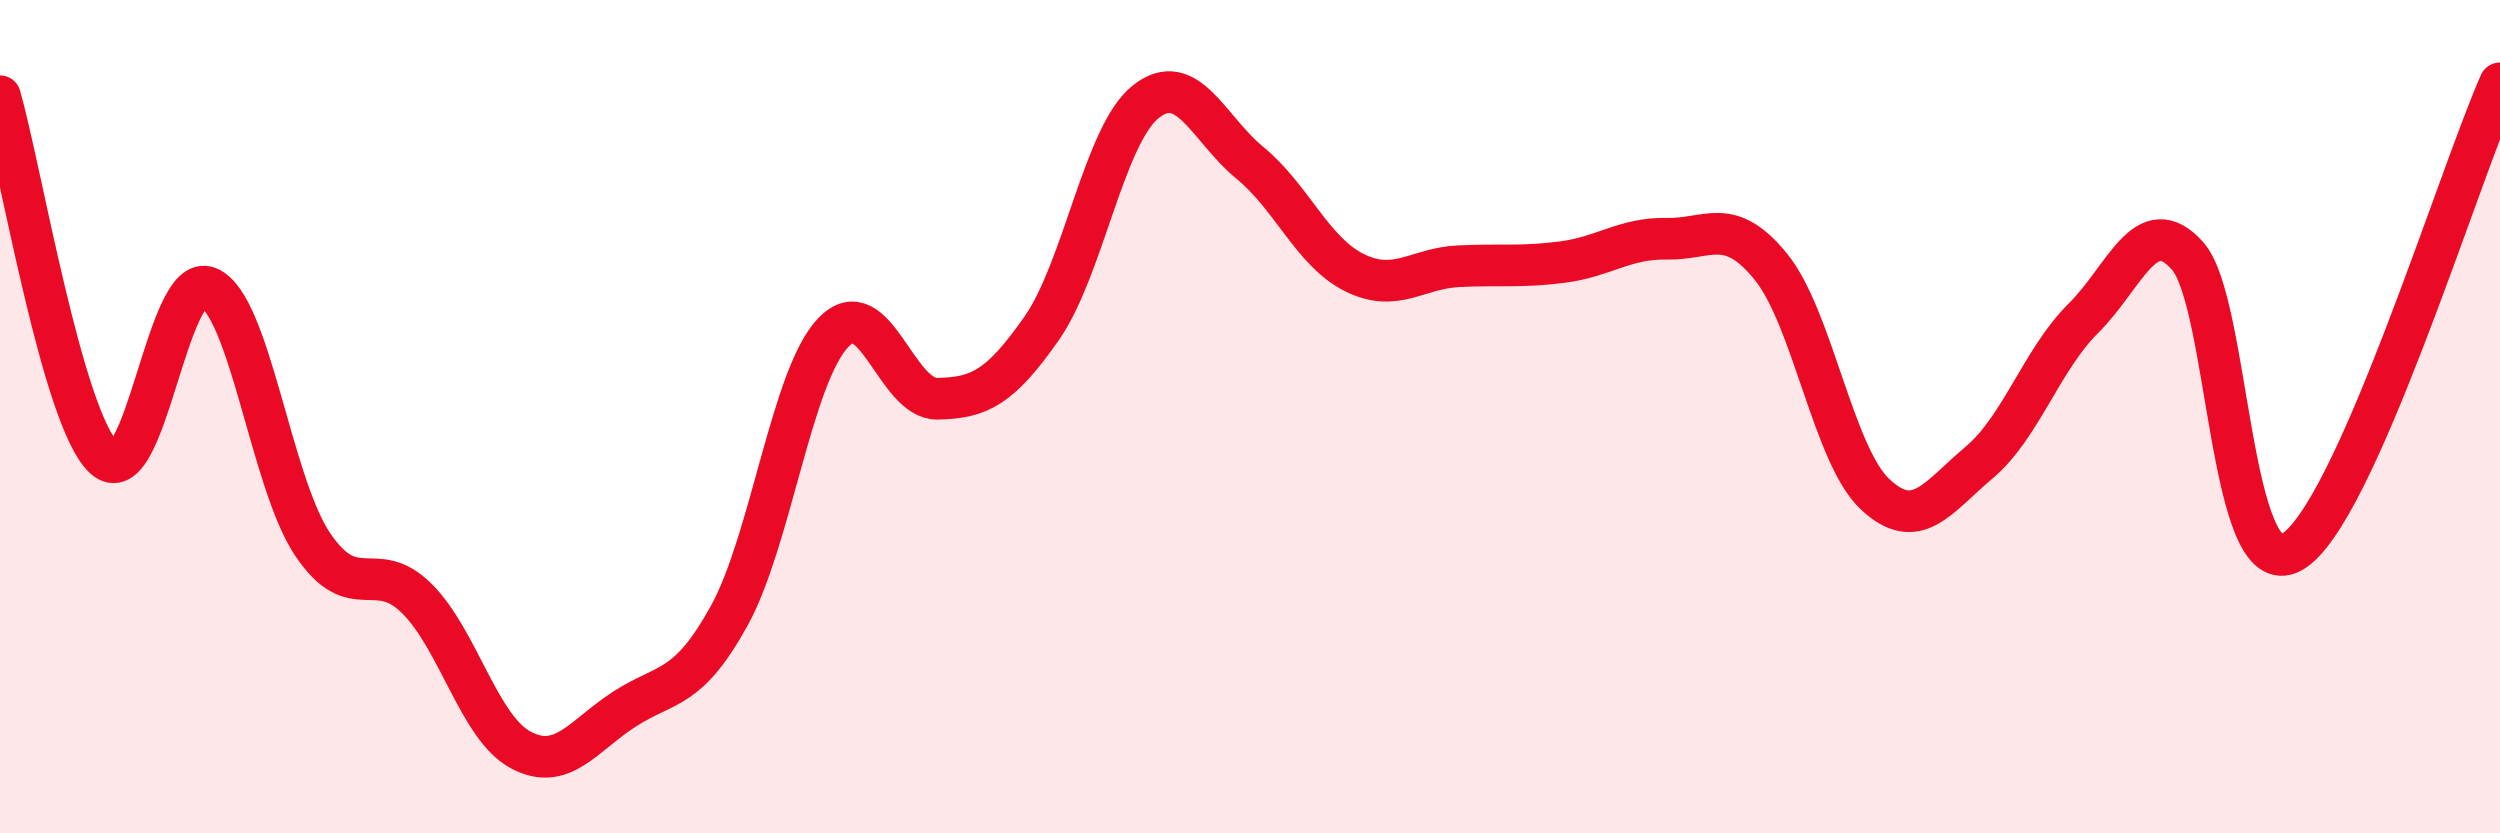
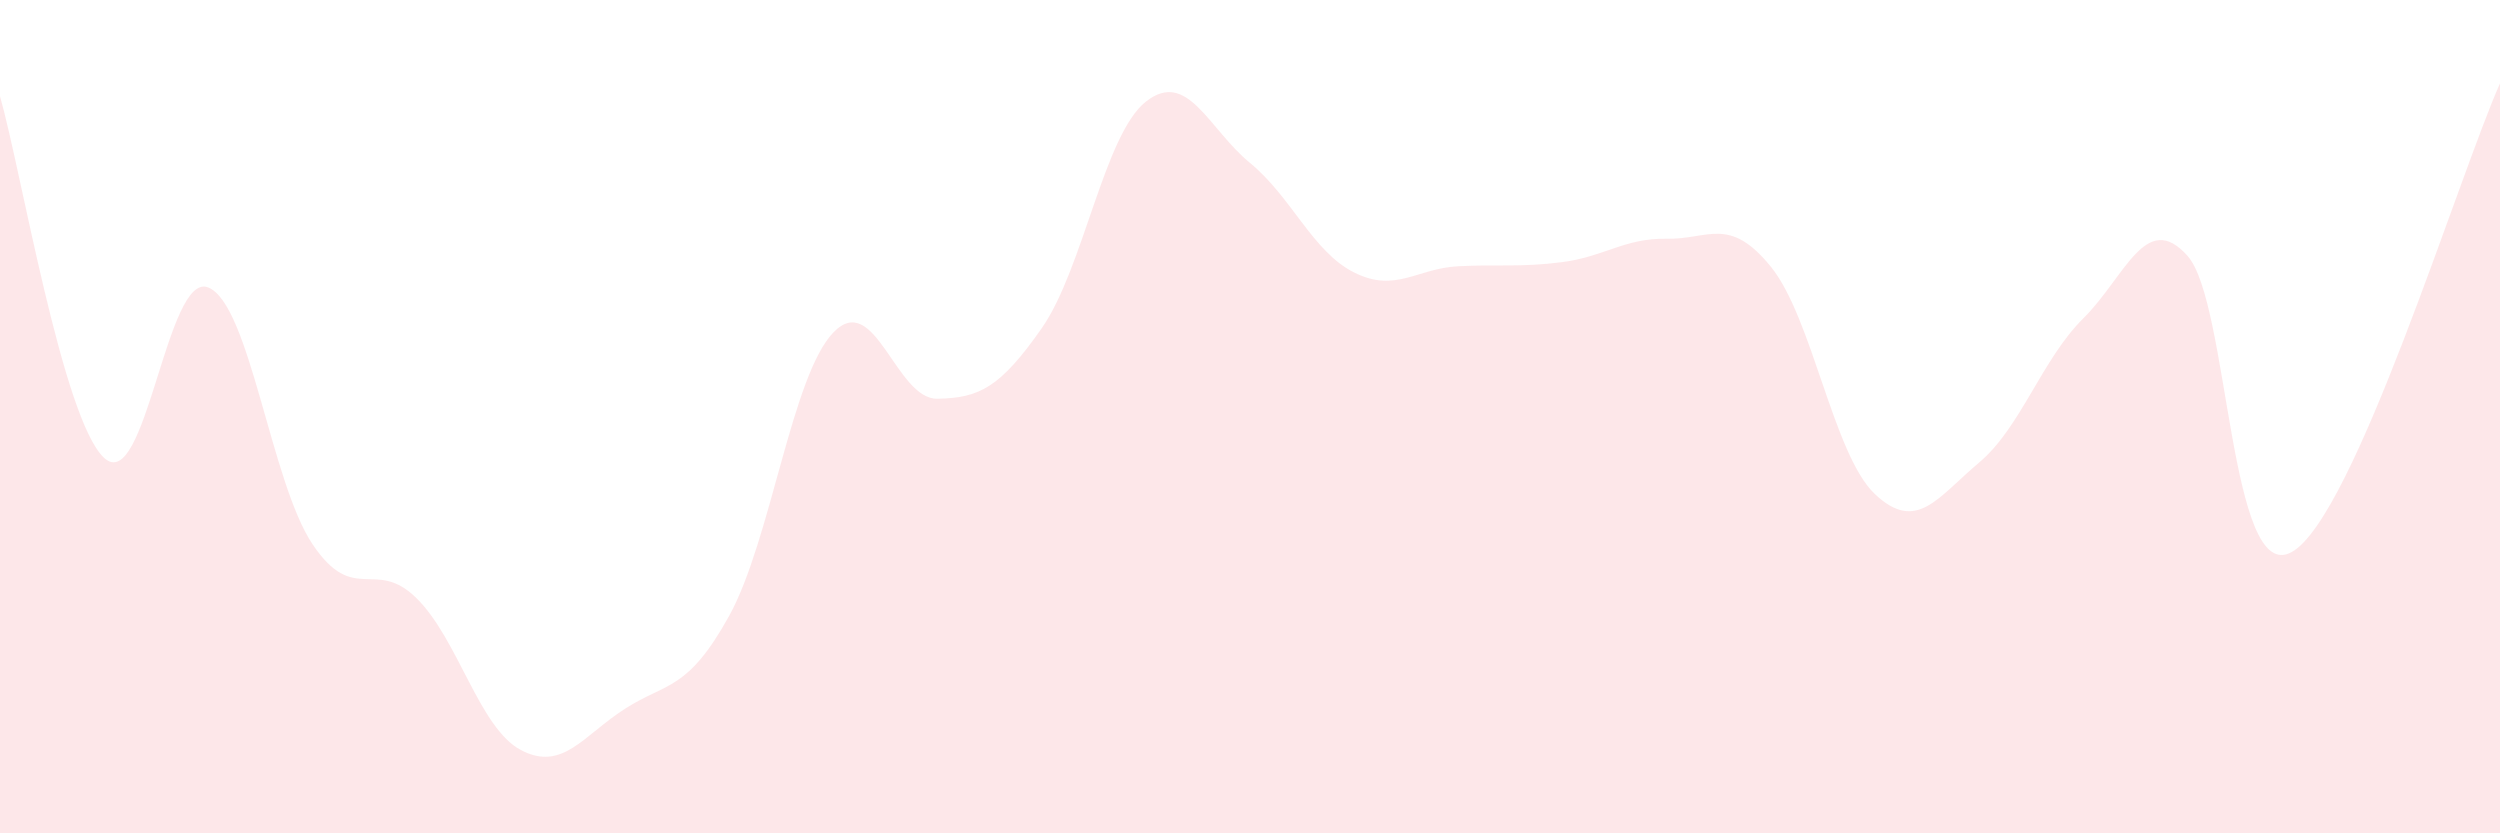
<svg xmlns="http://www.w3.org/2000/svg" width="60" height="20" viewBox="0 0 60 20">
  <path d="M 0,2.31 C 0.5,4.05 1.5,10.07 2.5,10.99 C 3.5,11.91 4,6.49 5,6.9 C 6,7.31 6.5,11.57 7.5,13.06 C 8.5,14.55 9,13.37 10,14.36 C 11,15.35 11.5,17.47 12.5,18 C 13.5,18.53 14,17.65 15,17.01 C 16,16.37 16.5,16.59 17.5,14.78 C 18.5,12.97 19,9.02 20,7.98 C 21,6.94 21.5,9.59 22.5,9.57 C 23.5,9.55 24,9.31 25,7.88 C 26,6.45 26.5,3.23 27.5,2.44 C 28.5,1.65 29,3.09 30,3.91 C 31,4.73 31.5,6.04 32.5,6.54 C 33.5,7.04 34,6.44 35,6.39 C 36,6.34 36.5,6.42 37.5,6.29 C 38.5,6.16 39,5.71 40,5.73 C 41,5.75 41.5,5.17 42.5,6.4 C 43.5,7.63 44,10.92 45,11.86 C 46,12.8 46.5,11.94 47.5,11.1 C 48.5,10.26 49,8.63 50,7.64 C 51,6.65 51.5,5.02 52.5,6.14 C 53.5,7.26 53.5,14.08 55,13.25 C 56.5,12.42 59,4.25 60,2L60 20L0 20Z" fill="#EB0A25" opacity="0.1" stroke-linecap="round" stroke-linejoin="round" />
-   <path d="M 0,2.31 C 0.5,4.05 1.5,10.07 2.5,10.99 C 3.5,11.91 4,6.49 5,6.9 C 6,7.31 6.5,11.57 7.5,13.06 C 8.5,14.55 9,13.37 10,14.36 C 11,15.35 11.5,17.47 12.5,18 C 13.5,18.53 14,17.65 15,17.01 C 16,16.37 16.5,16.59 17.5,14.78 C 18.5,12.97 19,9.02 20,7.98 C 21,6.94 21.5,9.59 22.5,9.57 C 23.5,9.55 24,9.31 25,7.88 C 26,6.45 26.5,3.23 27.5,2.44 C 28.5,1.65 29,3.09 30,3.91 C 31,4.73 31.5,6.04 32.5,6.54 C 33.5,7.04 34,6.44 35,6.39 C 36,6.34 36.5,6.42 37.5,6.29 C 38.5,6.16 39,5.71 40,5.73 C 41,5.75 41.5,5.17 42.5,6.4 C 43.5,7.63 44,10.92 45,11.86 C 46,12.8 46.5,11.94 47.5,11.1 C 48.5,10.26 49,8.63 50,7.64 C 51,6.65 51.5,5.02 52.5,6.14 C 53.5,7.26 53.5,14.08 55,13.25 C 56.5,12.42 59,4.25 60,2" stroke="#EB0A25" stroke-width="1" fill="none" stroke-linecap="round" stroke-linejoin="round" />
</svg>